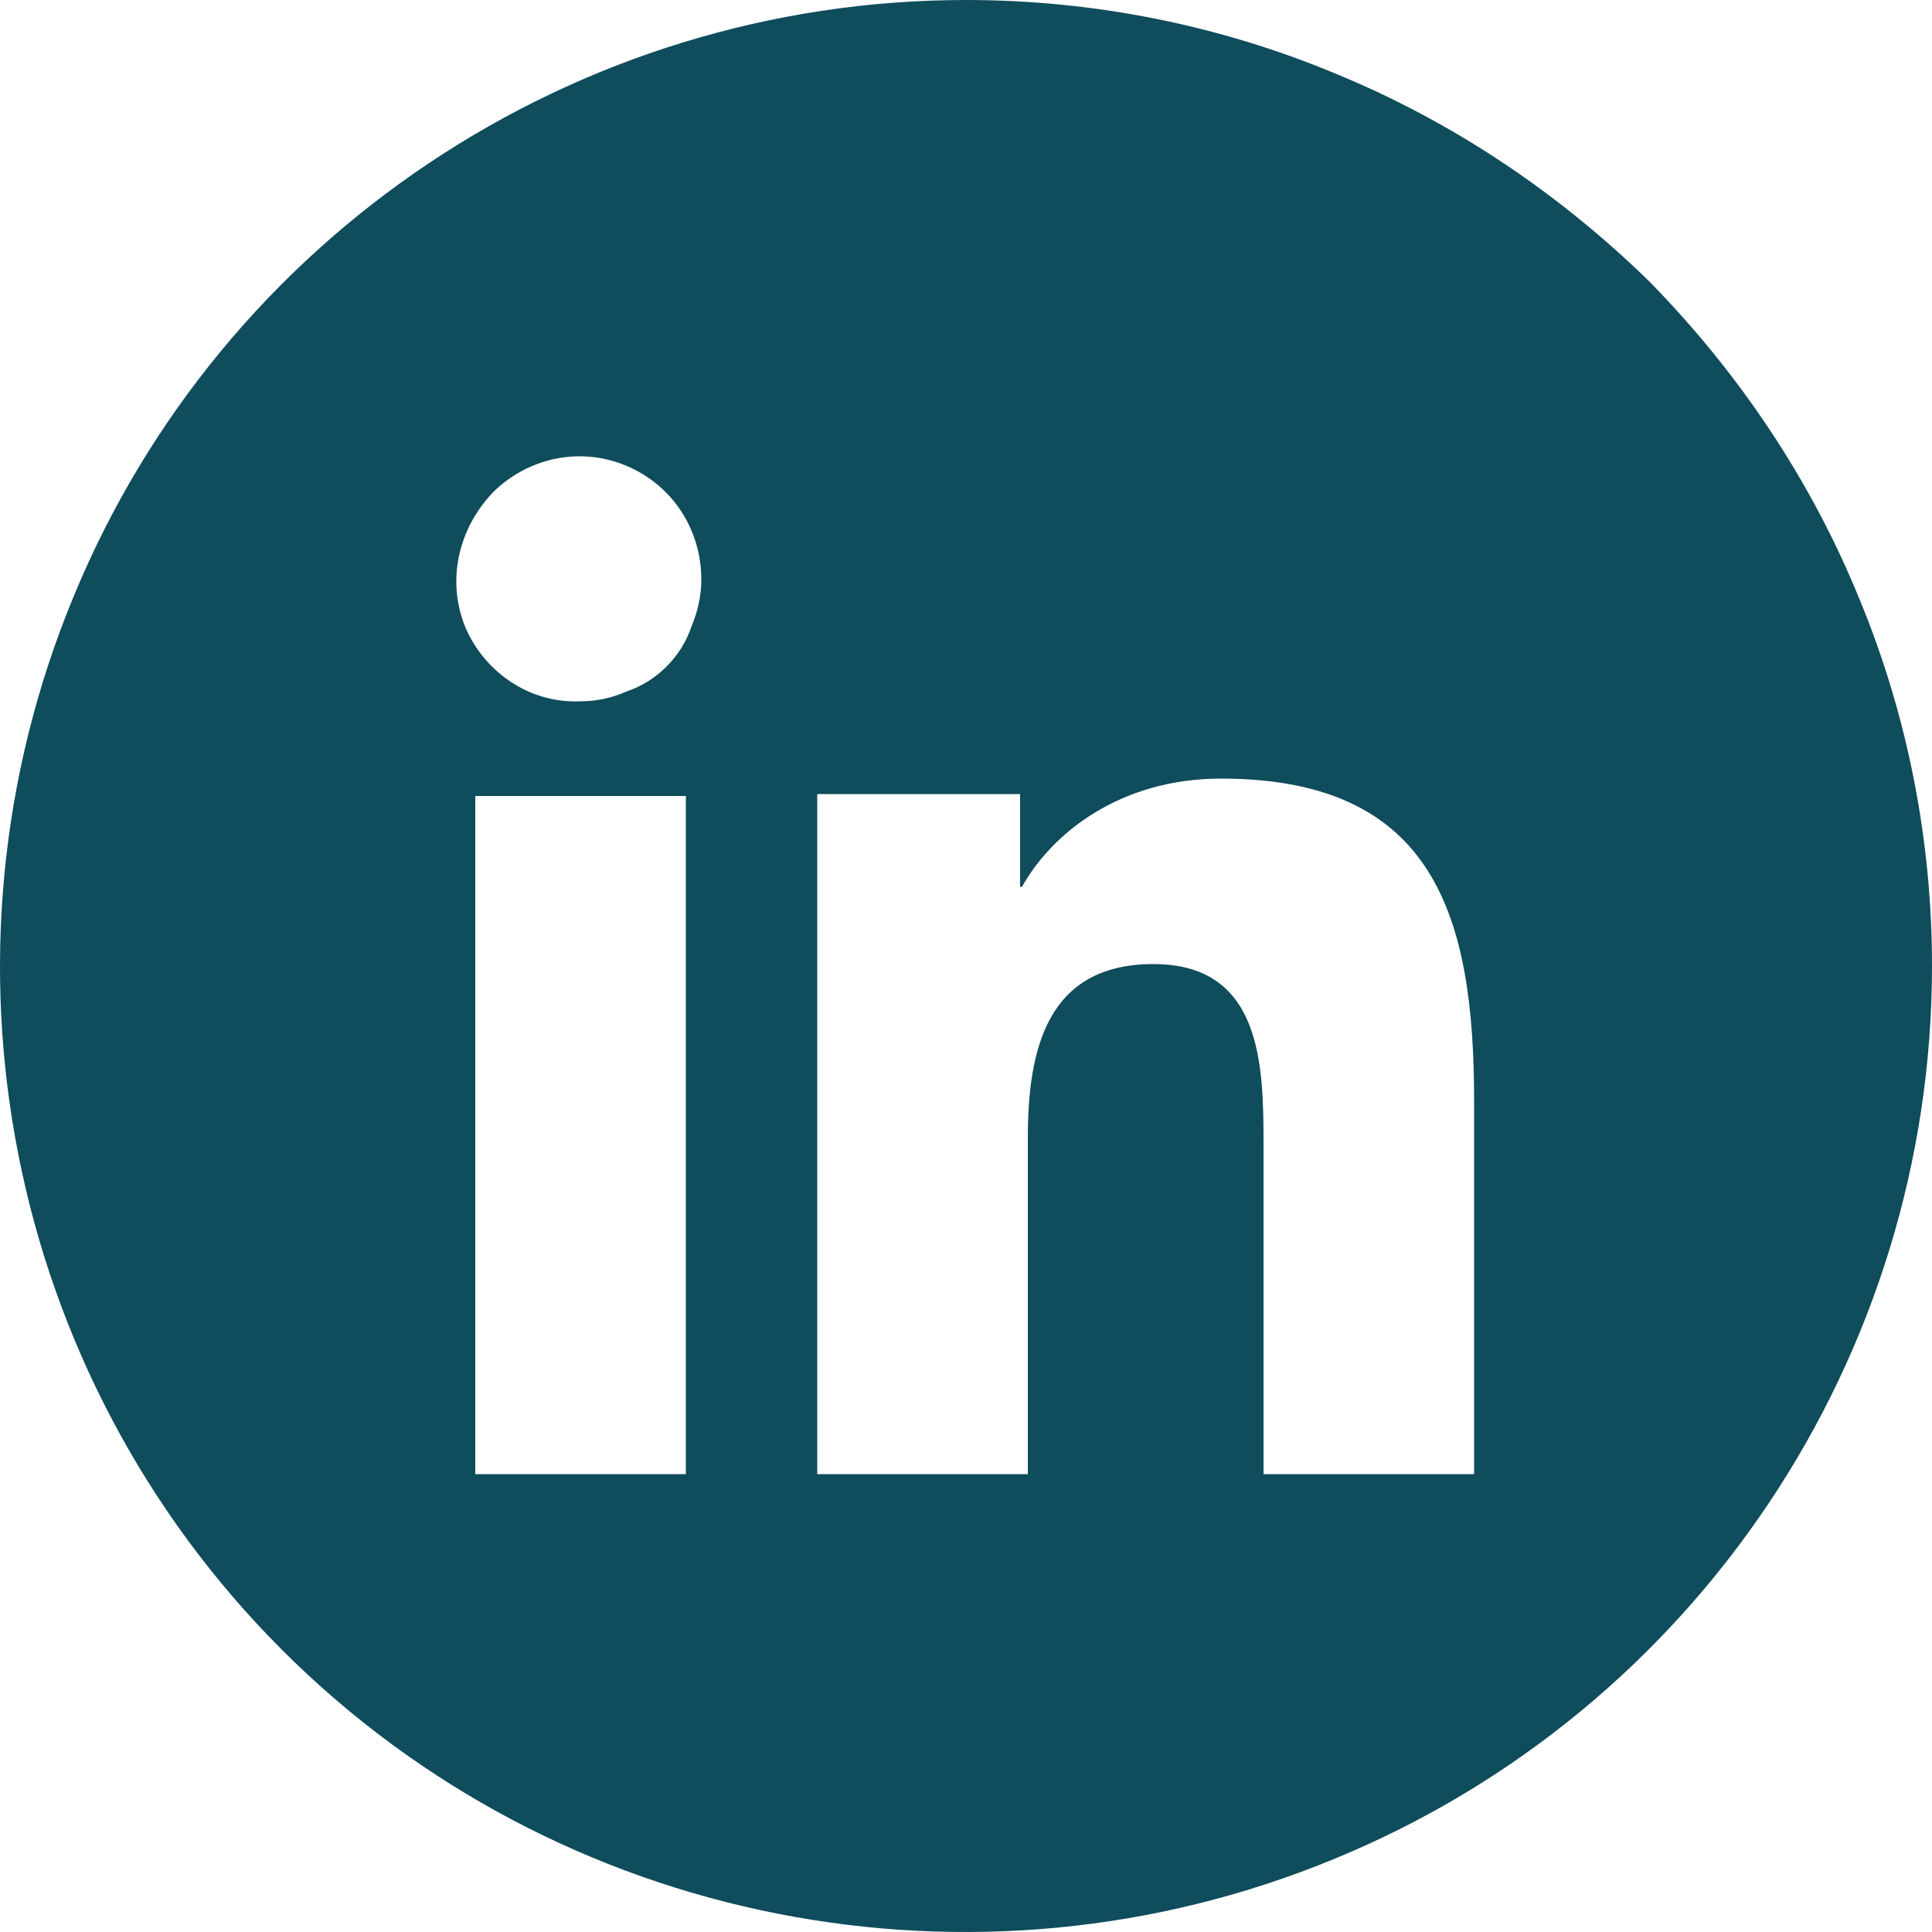
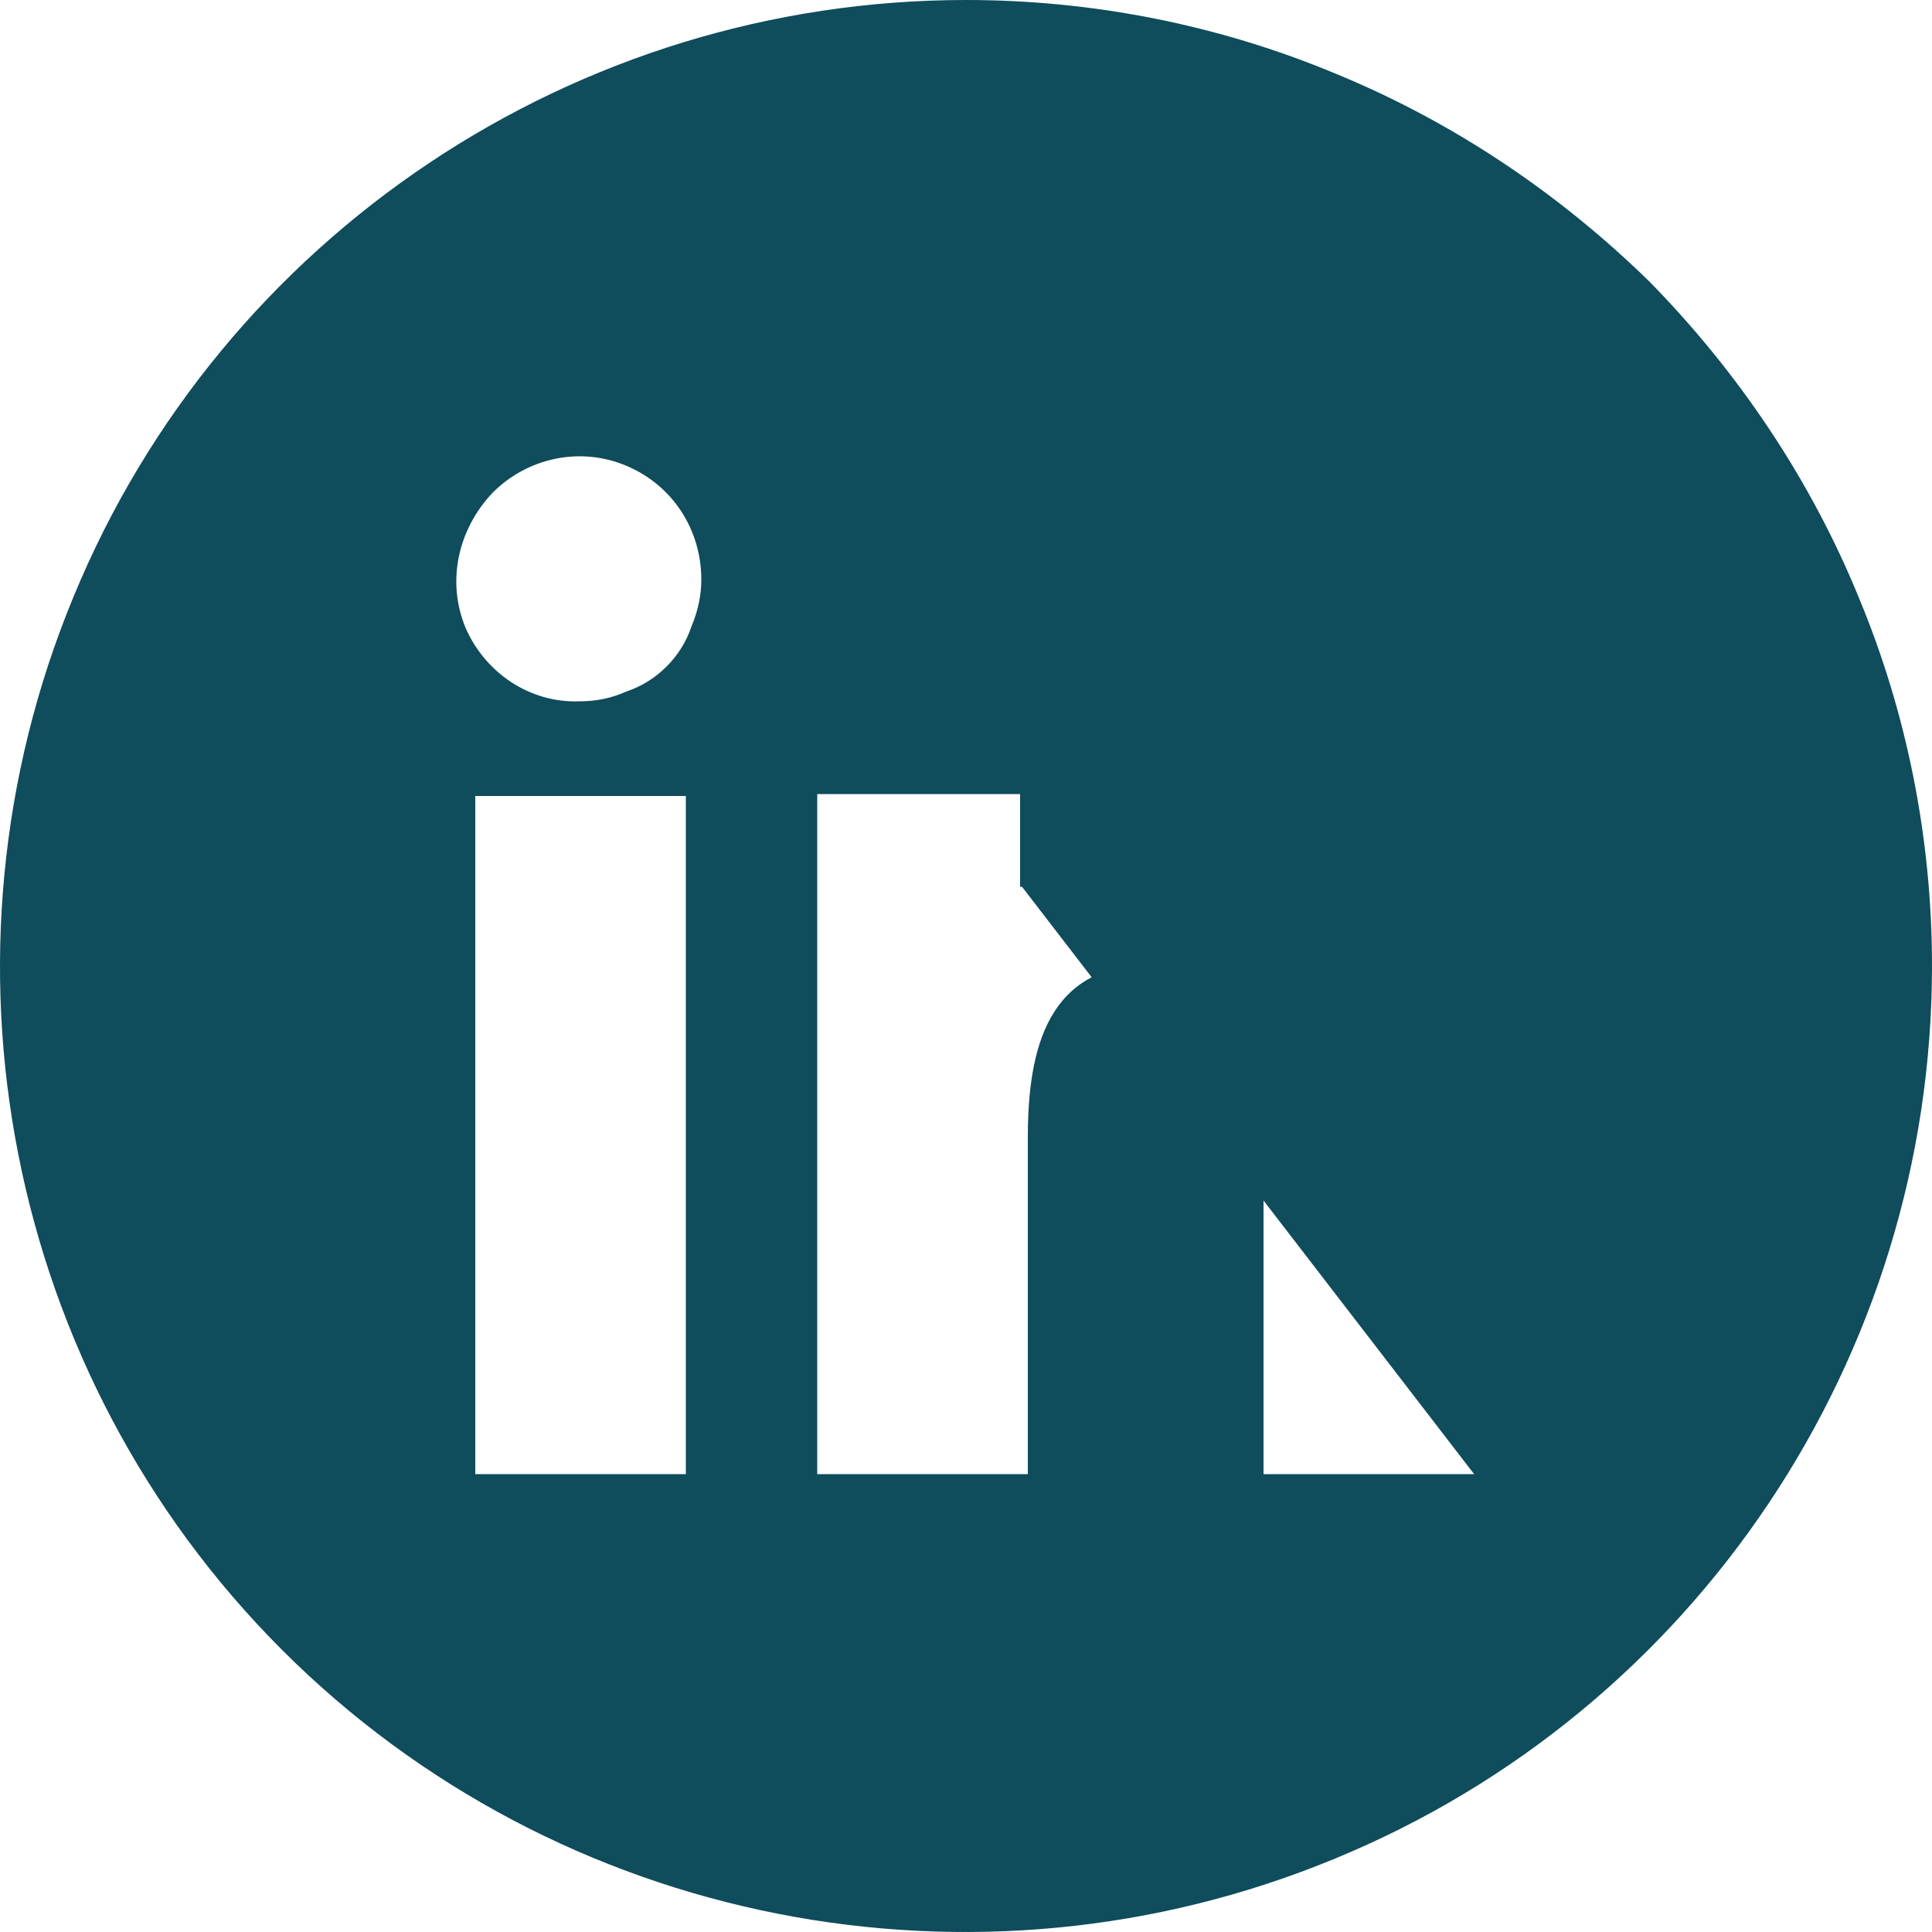
<svg xmlns="http://www.w3.org/2000/svg" version="1.2" viewBox="0 0 100 100" width="100" height="100">
  <style>.a{fill:#0f4c5c}</style>
-   <path class="a" d="m50 0c-20.2 0-38.5 12.2-46.2 30.9-7.7 18.6-3.5 40.2 10.8 54.5 14.3 14.3 35.9 18.5 54.5 10.8 18.7-7.7 30.9-26 30.9-46.2 0-6.6-1.3-13.1-3.8-19.1-2.5-6.1-6.2-11.6-10.8-16.3-4.7-4.6-10.2-8.3-16.3-10.8-6-2.5-12.5-3.8-19.1-3.8zm-14.5 76.3h-10.9v-35.1h10.9zm-5.5-40c-2.6 0.1-4.9-1.5-5.9-3.8-1-2.4-0.4-5.1 1.4-7 1.8-1.8 4.5-2.4 6.9-1.4 2.4 1 3.9 3.3 3.9 5.9q0 1.2-0.5 2.4-0.4 1.2-1.3 2.1-0.9 0.9-2.1 1.3-1.1 0.5-2.4 0.5zm46.3 40h-10.9v-17.1c0-4.1-0.1-9.3-5.7-9.3-5.5 0-6.5 4.4-6.5 9v17.4h-10.9v-35.2h10.5v4.8h0.1c1.5-2.7 5-5.6 10.3-5.6 11.1 0 13.1 7.2 13.1 16.7z" />
+   <path class="a" d="m50 0c-20.2 0-38.5 12.2-46.2 30.9-7.7 18.6-3.5 40.2 10.8 54.5 14.3 14.3 35.9 18.5 54.5 10.8 18.7-7.7 30.9-26 30.9-46.2 0-6.6-1.3-13.1-3.8-19.1-2.5-6.1-6.2-11.6-10.8-16.3-4.7-4.6-10.2-8.3-16.3-10.8-6-2.5-12.5-3.8-19.1-3.8zm-14.5 76.3h-10.9v-35.1h10.9zm-5.5-40c-2.6 0.1-4.9-1.5-5.9-3.8-1-2.4-0.4-5.1 1.4-7 1.8-1.8 4.5-2.4 6.9-1.4 2.4 1 3.9 3.3 3.9 5.9q0 1.2-0.5 2.4-0.4 1.2-1.3 2.1-0.9 0.9-2.1 1.3-1.1 0.5-2.4 0.5zm46.3 40h-10.9v-17.1c0-4.1-0.1-9.3-5.7-9.3-5.5 0-6.5 4.4-6.5 9v17.4h-10.9v-35.2h10.5v4.8h0.1z" />
</svg>